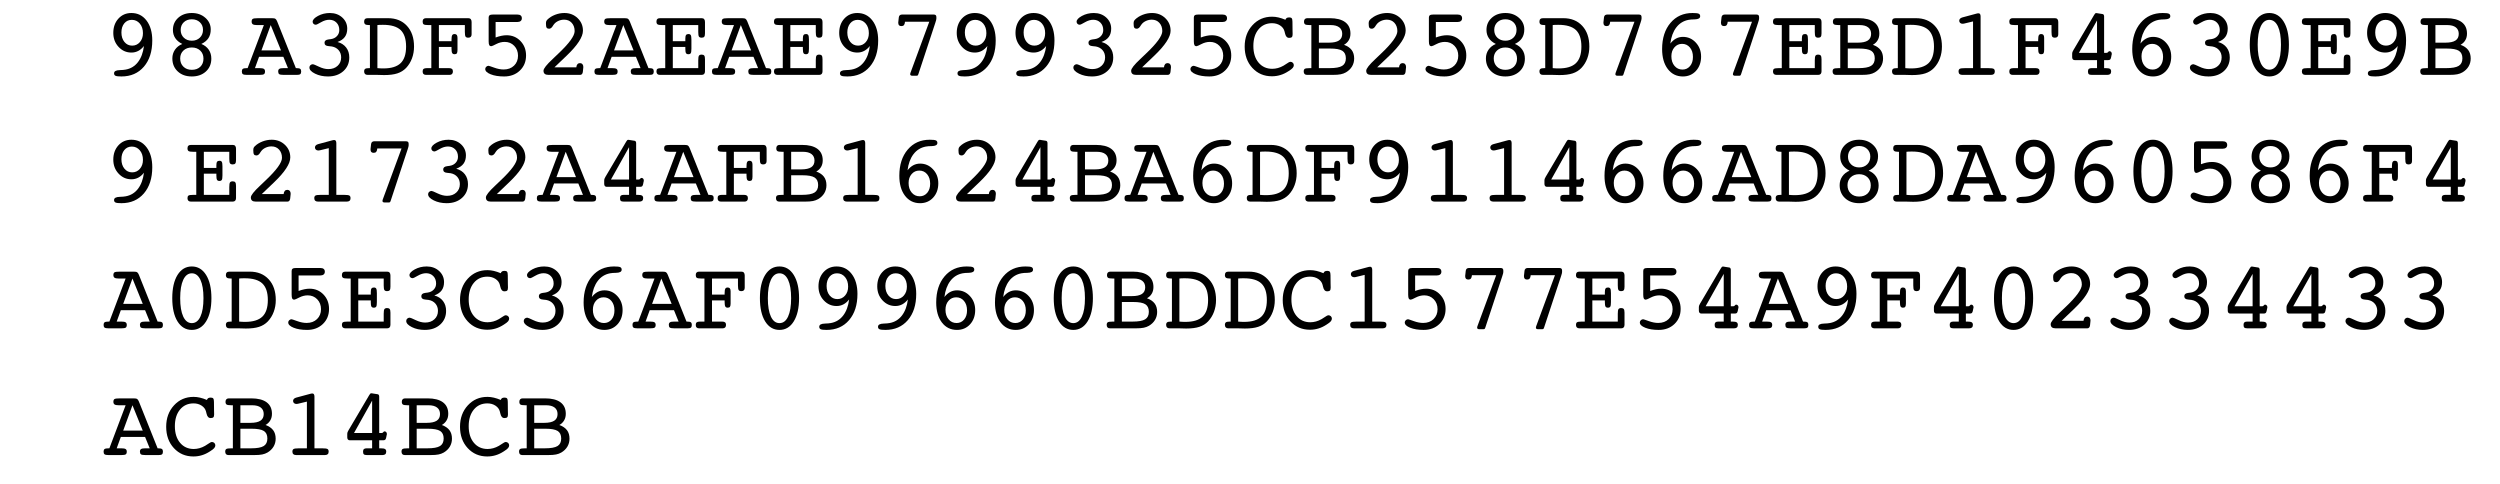
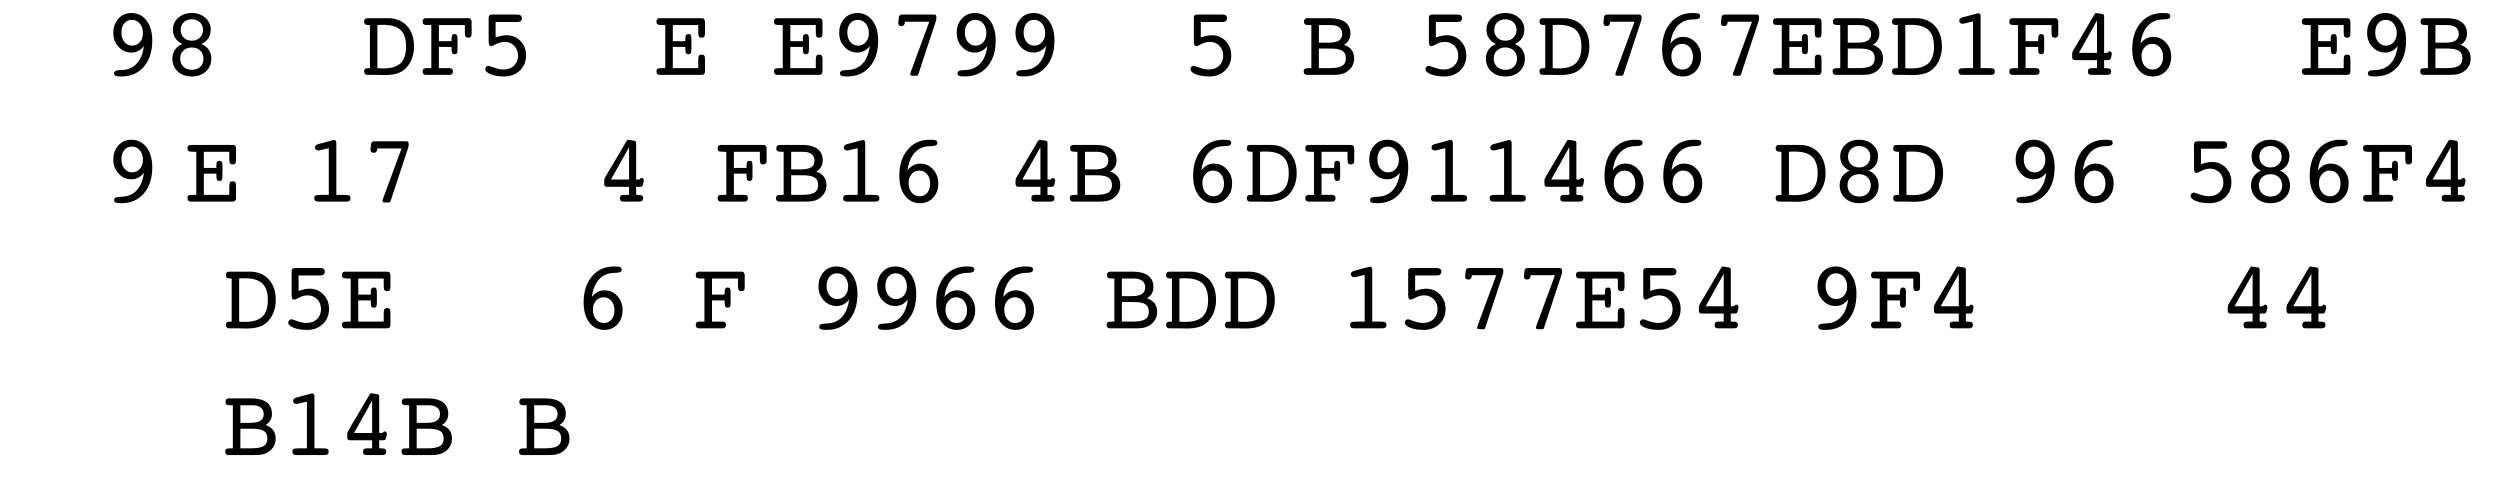
<svg xmlns="http://www.w3.org/2000/svg" xmlns:xlink="http://www.w3.org/1999/xlink" viewBox="0 0 434 84" version="1.1">
  <defs>
    <g>
      <symbol overflow="visible" id="glyph0-0">
        <path style="stroke:none;" d="M 0.848 3.004 L 0.848 -11.984 L 9.348 -11.984 L 9.348 3.004 Z M 1.801 2.059 L 8.398 2.059 L 8.398 -11.031 L 1.801 -11.031 Z M 1.801 2.059 " />
      </symbol>
      <symbol overflow="visible" id="glyph0-1">
        <path style="stroke:none;" d="M 6.988 -5.016 C 6.691 -4.633 6.359 -4.348 6 -4.16 C 5.641 -3.973 5.246 -3.875 4.812 -3.875 C 3.938 -3.875 3.195 -4.203 2.586 -4.859 C 1.973 -5.516 1.668 -6.324 1.668 -7.281 C 1.668 -8.289 1.965 -9.117 2.551 -9.766 C 3.141 -10.414 3.895 -10.742 4.812 -10.742 C 5.898 -10.742 6.773 -10.305 7.438 -9.434 C 8.102 -8.562 8.434 -7.406 8.434 -5.969 C 8.434 -4.07 7.949 -2.555 6.977 -1.422 C 6.004 -0.293 4.707 0.273 3.078 0.273 C 2.562 0.273 2.223 0.234 2.055 0.156 C 1.887 0.078 1.801 -0.062 1.801 -0.273 C 1.801 -0.629 2.129 -0.812 2.789 -0.828 C 3.227 -0.84 3.57 -0.871 3.828 -0.922 C 4.703 -1.082 5.41 -1.516 5.957 -2.227 C 6.5 -2.934 6.844 -3.863 6.988 -5.016 Z M 6.816 -7.238 C 6.816 -7.926 6.633 -8.48 6.27 -8.91 C 5.906 -9.34 5.445 -9.555 4.883 -9.555 C 4.344 -9.555 3.91 -9.352 3.578 -8.949 C 3.246 -8.543 3.078 -8.016 3.078 -7.363 C 3.078 -6.688 3.254 -6.137 3.602 -5.715 C 3.949 -5.293 4.398 -5.078 4.945 -5.078 C 5.484 -5.078 5.93 -5.285 6.285 -5.691 C 6.637 -6.098 6.816 -6.613 6.816 -7.238 Z M 6.816 -7.238 " />
      </symbol>
      <symbol overflow="visible" id="glyph0-2">
        <path style="stroke:none;" d="M 3.078 -2.855 C 3.078 -2.27 3.262 -1.793 3.633 -1.43 C 4 -1.062 4.488 -0.879 5.098 -0.879 C 5.711 -0.879 6.203 -1.059 6.57 -1.41 C 6.938 -1.766 7.121 -2.234 7.121 -2.82 C 7.121 -3.398 6.934 -3.863 6.559 -4.223 C 6.18 -4.578 5.695 -4.758 5.098 -4.758 C 4.504 -4.758 4.02 -4.582 3.645 -4.23 C 3.27 -3.879 3.078 -3.422 3.078 -2.855 Z M 3.164 -7.805 C 3.164 -7.254 3.344 -6.805 3.707 -6.457 C 4.07 -6.109 4.531 -5.934 5.098 -5.934 C 5.668 -5.934 6.133 -6.109 6.496 -6.461 C 6.859 -6.812 7.039 -7.266 7.039 -7.82 C 7.039 -8.352 6.859 -8.789 6.496 -9.137 C 6.133 -9.48 5.668 -9.652 5.098 -9.652 C 4.527 -9.652 4.062 -9.48 3.703 -9.137 C 3.344 -8.789 3.164 -8.344 3.164 -7.805 Z M 3.438 -5.371 C 2.898 -5.637 2.496 -5.973 2.227 -6.379 C 1.953 -6.785 1.816 -7.262 1.816 -7.805 C 1.816 -8.66 2.125 -9.363 2.738 -9.914 C 3.352 -10.465 4.141 -10.742 5.098 -10.742 C 6.039 -10.742 6.82 -10.465 7.445 -9.91 C 8.07 -9.359 8.383 -8.684 8.383 -7.887 C 8.383 -7.293 8.25 -6.793 7.984 -6.383 C 7.719 -5.973 7.309 -5.637 6.75 -5.371 C 7.309 -5.145 7.734 -4.809 8.035 -4.371 C 8.336 -3.93 8.484 -3.414 8.484 -2.82 C 8.484 -1.91 8.168 -1.164 7.543 -0.59 C 6.914 -0.016 6.098 0.273 5.098 0.273 C 4.094 0.273 3.281 -0.016 2.656 -0.598 C 2.031 -1.18 1.719 -1.93 1.719 -2.855 C 1.719 -3.422 1.867 -3.922 2.168 -4.363 C 2.465 -4.801 2.891 -5.137 3.438 -5.371 Z M 3.438 -5.371 " />
      </symbol>
      <symbol overflow="visible" id="glyph0-3">
-         <path style="stroke:none;" d="M 3.387 -4.25 L 6.781 -4.25 L 4.996 -8.648 Z M 3.809 -8.648 L 2.598 -8.648 C 2.262 -8.648 2.023 -8.695 1.887 -8.785 C 1.754 -8.879 1.684 -9.031 1.684 -9.246 C 1.684 -9.473 1.746 -9.629 1.863 -9.715 C 1.984 -9.801 2.309 -9.844 2.84 -9.844 L 5.203 -9.844 C 5.508 -9.844 5.715 -9.805 5.824 -9.723 C 5.93 -9.645 6.027 -9.496 6.117 -9.281 L 9.363 -1.172 L 9.504 -1.172 C 9.805 -1.172 10.008 -1.129 10.117 -1.047 C 10.23 -0.965 10.285 -0.812 10.285 -0.598 C 10.285 -0.371 10.23 -0.215 10.125 -0.129 C 10.02 -0.043 9.824 0 9.539 0 L 7.281 0 C 6.859 0 6.59 -0.043 6.469 -0.129 C 6.352 -0.215 6.293 -0.371 6.293 -0.598 C 6.293 -0.809 6.355 -0.957 6.488 -1.043 C 6.617 -1.129 6.863 -1.172 7.223 -1.172 L 7.992 -1.172 L 7.188 -3.145 L 2.973 -3.145 L 2.258 -1.172 L 3.062 -1.172 C 3.43 -1.172 3.676 -1.129 3.809 -1.043 C 3.941 -0.957 4.008 -0.809 4.008 -0.598 C 4.008 -0.371 3.949 -0.215 3.832 -0.129 C 3.711 -0.043 3.449 0 3.047 0 L 0.863 0 C 0.508 0 0.273 -0.043 0.156 -0.129 C 0.039 -0.215 -0.016 -0.371 -0.016 -0.598 C -0.016 -0.812 0.043 -0.961 0.156 -1.047 C 0.273 -1.129 0.5 -1.172 0.828 -1.172 L 0.988 -1.172 Z M 3.809 -8.648 " />
-       </symbol>
+         </symbol>
      <symbol overflow="visible" id="glyph0-4">
-         <path style="stroke:none;" d="M 6.391 -5.711 C 7.039 -5.535 7.543 -5.211 7.898 -4.742 C 8.254 -4.277 8.434 -3.703 8.434 -3.031 C 8.434 -2.062 8.09 -1.27 7.406 -0.652 C 6.719 -0.035 5.828 0.273 4.738 0.273 C 3.898 0.273 3.148 0.113 2.496 -0.211 C 1.84 -0.535 1.512 -0.891 1.512 -1.277 C 1.512 -1.445 1.57 -1.582 1.688 -1.688 C 1.809 -1.797 1.953 -1.852 2.125 -1.852 C 2.219 -1.852 2.562 -1.711 3.148 -1.43 C 3.738 -1.145 4.289 -1.004 4.797 -1.004 C 5.457 -1.004 5.992 -1.191 6.402 -1.57 C 6.816 -1.945 7.023 -2.434 7.023 -3.031 C 7.023 -3.523 6.879 -3.938 6.594 -4.277 C 6.309 -4.617 5.918 -4.836 5.422 -4.93 C 5.273 -4.957 5.074 -4.98 4.832 -4.996 C 4.367 -5.023 4.133 -5.219 4.133 -5.578 C 4.133 -5.906 4.359 -6.094 4.812 -6.152 C 4.992 -6.168 5.137 -6.188 5.254 -6.211 C 5.688 -6.277 6.035 -6.453 6.301 -6.742 C 6.566 -7.027 6.699 -7.375 6.699 -7.785 C 6.699 -8.312 6.535 -8.742 6.211 -9.074 C 5.883 -9.406 5.469 -9.57 4.965 -9.57 C 4.5 -9.57 4.023 -9.426 3.531 -9.141 C 3.043 -8.852 2.738 -8.707 2.613 -8.707 C 2.461 -8.707 2.332 -8.758 2.23 -8.855 C 2.125 -8.957 2.074 -9.082 2.074 -9.23 C 2.074 -9.566 2.387 -9.902 3.004 -10.238 C 3.625 -10.574 4.312 -10.742 5.062 -10.742 C 5.926 -10.742 6.645 -10.48 7.219 -9.957 C 7.789 -9.434 8.078 -8.789 8.078 -8.027 C 8.078 -7.445 7.941 -6.969 7.664 -6.59 C 7.391 -6.215 6.969 -5.922 6.391 -5.711 Z M 6.391 -5.711 " />
-       </symbol>
+         </symbol>
      <symbol overflow="visible" id="glyph0-5">
        <path style="stroke:none;" d="M 3.113 -1.172 C 3.289 -1.156 3.465 -1.141 3.641 -1.133 C 3.812 -1.125 3.984 -1.121 4.148 -1.121 C 5.512 -1.121 6.508 -1.426 7.145 -2.035 C 7.777 -2.645 8.094 -3.602 8.094 -4.914 C 8.094 -6.23 7.773 -7.191 7.141 -7.789 C 6.504 -8.391 5.484 -8.691 4.086 -8.691 C 3.824 -8.691 3.625 -8.688 3.492 -8.684 C 3.355 -8.676 3.23 -8.664 3.113 -8.648 Z M 3.113 0 L 1.43 0 C 1.223 0 1.07 -0.051 0.969 -0.148 C 0.867 -0.25 0.812 -0.398 0.812 -0.598 C 0.812 -0.812 0.871 -0.961 0.992 -1.047 C 1.109 -1.129 1.336 -1.172 1.668 -1.172 L 1.816 -1.172 L 1.816 -8.648 L 1.684 -8.648 C 1.352 -8.648 1.125 -8.695 1 -8.781 C 0.875 -8.871 0.812 -9.027 0.812 -9.246 C 0.812 -9.453 0.863 -9.602 0.969 -9.699 C 1.07 -9.797 1.227 -9.844 1.445 -9.844 L 4.945 -9.844 C 6.324 -9.844 7.422 -9.402 8.242 -8.512 C 9.062 -7.625 9.473 -6.426 9.473 -4.914 C 9.473 -4.18 9.355 -3.496 9.117 -2.863 C 8.883 -2.234 8.543 -1.68 8.094 -1.203 C 7.68 -0.773 7.172 -0.457 6.578 -0.262 C 5.984 -0.066 5.219 0.031 4.281 0.031 C 4.172 0.031 3.984 0.027 3.723 0.016 C 3.461 0.004 3.258 0 3.113 0 Z M 3.113 0 " />
      </symbol>
      <symbol overflow="visible" id="glyph0-6">
        <path style="stroke:none;" d="M 5.031 -1.172 L 5.355 -1.172 C 5.586 -1.172 5.754 -1.125 5.859 -1.035 C 5.965 -0.941 6.02 -0.797 6.02 -0.598 C 6.02 -0.402 5.969 -0.258 5.867 -0.152 C 5.77 -0.051 5.625 0 5.438 0 L 1.344 0 C 1.156 0 1.012 -0.051 0.914 -0.152 C 0.812 -0.254 0.766 -0.402 0.766 -0.598 C 0.766 -0.801 0.816 -0.949 0.926 -1.039 C 1.035 -1.125 1.219 -1.172 1.477 -1.172 L 2.273 -1.172 L 2.273 -8.648 L 1.75 -8.648 C 1.332 -8.648 1.062 -8.691 0.941 -8.777 C 0.824 -8.863 0.766 -9.02 0.766 -9.246 C 0.766 -9.441 0.812 -9.59 0.914 -9.691 C 1.012 -9.793 1.156 -9.844 1.344 -9.844 L 8.691 -9.844 C 8.879 -9.844 9.023 -9.789 9.117 -9.676 C 9.215 -9.562 9.266 -9.398 9.266 -9.18 L 9.266 -7.039 C 9.266 -6.844 9.215 -6.699 9.117 -6.602 C 9.02 -6.508 8.879 -6.457 8.691 -6.457 C 8.457 -6.457 8.301 -6.52 8.219 -6.641 C 8.137 -6.762 8.094 -7.035 8.094 -7.461 L 8.094 -8.648 L 3.586 -8.648 L 3.586 -5.852 L 5.777 -5.852 L 5.777 -6.066 C 5.777 -6.473 5.816 -6.742 5.895 -6.883 C 5.973 -7.02 6.109 -7.09 6.309 -7.09 C 6.484 -7.09 6.613 -7.035 6.695 -6.93 C 6.773 -6.824 6.816 -6.656 6.816 -6.426 L 6.816 -4.316 C 6.816 -4.039 6.777 -3.848 6.703 -3.742 C 6.629 -3.637 6.496 -3.586 6.309 -3.586 C 6.109 -3.586 5.973 -3.656 5.895 -3.793 C 5.816 -3.93 5.777 -4.203 5.777 -4.605 L 5.777 -4.848 L 3.586 -4.848 L 3.586 -1.172 Z M 5.031 -1.172 " />
      </symbol>
      <symbol overflow="visible" id="glyph0-7">
        <path style="stroke:none;" d="M 3.23 -6.492 C 3.594 -6.625 3.934 -6.723 4.242 -6.785 C 4.551 -6.848 4.848 -6.883 5.129 -6.883 C 6.098 -6.883 6.906 -6.547 7.551 -5.871 C 8.195 -5.199 8.516 -4.367 8.516 -3.371 C 8.516 -2.312 8.16 -1.441 7.445 -0.754 C 6.73 -0.07 5.82 0.273 4.707 0.273 C 3.777 0.273 2.996 0.148 2.371 -0.105 C 1.742 -0.355 1.43 -0.66 1.43 -1.02 C 1.43 -1.164 1.484 -1.293 1.602 -1.406 C 1.719 -1.52 1.855 -1.578 2.008 -1.578 C 2.07 -1.578 2.395 -1.469 2.984 -1.258 C 3.574 -1.043 4.121 -0.938 4.625 -0.938 C 5.367 -0.938 5.969 -1.16 6.43 -1.605 C 6.891 -2.051 7.121 -2.625 7.121 -3.328 C 7.121 -4.016 6.902 -4.586 6.465 -5.043 C 6.027 -5.5 5.477 -5.727 4.812 -5.727 C 4.316 -5.727 3.828 -5.602 3.348 -5.355 C 2.871 -5.105 2.582 -4.98 2.48 -4.98 C 2.316 -4.98 2.199 -5.043 2.129 -5.164 C 2.059 -5.285 2.023 -5.508 2.023 -5.828 L 2.023 -9.961 C 2.023 -10.145 2.082 -10.273 2.195 -10.355 C 2.309 -10.438 2.508 -10.477 2.789 -10.477 L 6.988 -10.477 C 7.254 -10.477 7.453 -10.422 7.586 -10.312 C 7.719 -10.207 7.785 -10.043 7.785 -9.828 C 7.785 -9.625 7.719 -9.465 7.578 -9.352 C 7.441 -9.238 7.242 -9.18 6.988 -9.18 L 3.23 -9.18 Z M 3.23 -6.492 " />
      </symbol>
      <symbol overflow="visible" id="glyph0-8">
-         <path style="stroke:none;" d="M 2.207 0 C 1.914 0 1.699 -0.059 1.555 -0.18 C 1.414 -0.297 1.344 -0.48 1.344 -0.73 C 1.344 -1.09 1.875 -1.766 2.938 -2.758 L 3.18 -2.988 C 3.34 -3.145 3.57 -3.363 3.875 -3.652 C 5.789 -5.457 6.75 -6.77 6.75 -7.594 C 6.75 -8.188 6.578 -8.668 6.242 -9.035 C 5.906 -9.402 5.469 -9.586 4.93 -9.586 C 4.582 -9.586 4.25 -9.516 3.93 -9.371 C 3.613 -9.227 3.355 -9.035 3.164 -8.789 C 3.129 -8.746 3.078 -8.672 3.004 -8.566 C 2.801 -8.195 2.57 -8.012 2.316 -8.012 C 2.117 -8.012 1.977 -8.07 1.891 -8.191 C 1.809 -8.312 1.77 -8.547 1.77 -8.891 C 1.77 -9.09 1.789 -9.234 1.828 -9.324 C 1.867 -9.418 1.938 -9.516 2.043 -9.621 C 2.398 -9.965 2.836 -10.234 3.359 -10.438 C 3.883 -10.641 4.414 -10.742 4.965 -10.742 C 5.883 -10.742 6.648 -10.445 7.266 -9.852 C 7.883 -9.262 8.191 -8.531 8.191 -7.672 C 8.191 -6.586 7.254 -5.145 5.371 -3.344 C 4.891 -2.898 4.52 -2.547 4.266 -2.289 L 3.246 -1.312 L 7.039 -1.312 C 7.062 -1.551 7.125 -1.73 7.234 -1.855 C 7.344 -1.98 7.488 -2.043 7.672 -2.043 C 7.852 -2.043 7.996 -1.98 8.102 -1.859 C 8.207 -1.738 8.258 -1.57 8.258 -1.359 C 8.258 -1.344 8.258 -1.316 8.25 -1.273 C 8.246 -1.234 8.242 -1.203 8.242 -1.188 L 8.176 -0.547 C 8.16 -0.375 8.109 -0.242 8.027 -0.145 C 7.945 -0.047 7.836 0 7.703 0 Z M 2.207 0 " />
-       </symbol>
+         </symbol>
      <symbol overflow="visible" id="glyph0-9">
        <path style="stroke:none;" d="M 1.543 0 L 1.152 0 C 0.953 0 0.805 -0.051 0.703 -0.148 C 0.602 -0.25 0.547 -0.398 0.547 -0.598 C 0.547 -0.82 0.605 -0.969 0.727 -1.051 C 0.844 -1.129 1.117 -1.172 1.543 -1.172 L 2.074 -1.172 L 2.074 -8.648 L 1.543 -8.648 C 1.129 -8.648 0.859 -8.691 0.734 -8.777 C 0.609 -8.863 0.547 -9.02 0.547 -9.246 C 0.547 -9.453 0.598 -9.602 0.703 -9.699 C 0.805 -9.797 0.961 -9.844 1.172 -9.844 L 8.398 -9.844 C 8.586 -9.844 8.73 -9.789 8.828 -9.676 C 8.926 -9.562 8.973 -9.398 8.973 -9.18 L 8.973 -7.223 C 8.973 -6.934 8.93 -6.734 8.848 -6.625 C 8.766 -6.516 8.617 -6.457 8.398 -6.457 C 8.172 -6.457 8.016 -6.52 7.93 -6.641 C 7.844 -6.762 7.805 -7.035 7.805 -7.461 L 7.805 -8.648 L 3.387 -8.648 L 3.387 -5.852 L 5.562 -5.852 L 5.562 -6.293 C 5.562 -6.59 5.602 -6.797 5.684 -6.914 C 5.762 -7.031 5.902 -7.09 6.102 -7.09 C 6.297 -7.09 6.43 -7.027 6.504 -6.902 C 6.578 -6.777 6.617 -6.512 6.617 -6.102 L 6.617 -4.559 C 6.617 -4.141 6.578 -3.875 6.5 -3.762 C 6.422 -3.645 6.285 -3.586 6.086 -3.586 C 5.887 -3.586 5.75 -3.652 5.672 -3.785 C 5.598 -3.918 5.562 -4.176 5.562 -4.559 L 5.562 -4.848 L 3.387 -4.848 L 3.387 -1.172 L 7.805 -1.172 L 7.805 -2.516 C 7.805 -2.941 7.844 -3.215 7.93 -3.336 C 8.016 -3.457 8.172 -3.52 8.398 -3.52 C 8.609 -3.52 8.758 -3.461 8.844 -3.348 C 8.93 -3.234 8.973 -3.023 8.973 -2.707 L 8.973 -0.613 C 8.973 -0.414 8.922 -0.262 8.824 -0.156 C 8.723 -0.051 8.582 0 8.398 0 Z M 1.543 0 " />
      </symbol>
      <symbol overflow="visible" id="glyph0-10">
        <path style="stroke:none;" d="M 5.223 -0.164 C 5.176 -0.031 5.137 0.051 5.098 0.09 C 5.059 0.129 4.984 0.148 4.883 0.148 L 4.148 0.148 C 4.039 0.148 3.953 0.129 3.891 0.082 C 3.824 0.039 3.793 -0.023 3.793 -0.102 C 3.793 -0.145 3.797 -0.188 3.805 -0.227 C 3.812 -0.27 3.828 -0.316 3.844 -0.375 L 7.105 -9.23 L 2.891 -9.23 C 2.871 -8.969 2.812 -8.777 2.715 -8.652 C 2.613 -8.527 2.469 -8.469 2.273 -8.469 C 2.086 -8.469 1.945 -8.516 1.855 -8.609 C 1.766 -8.703 1.719 -8.848 1.719 -9.047 C 1.719 -9.102 1.719 -9.145 1.723 -9.172 C 1.727 -9.199 1.73 -9.227 1.734 -9.246 L 1.816 -9.992 C 1.836 -10.148 1.891 -10.27 1.988 -10.352 C 2.086 -10.434 2.215 -10.477 2.383 -10.477 L 7.867 -10.477 C 8.027 -10.477 8.148 -10.441 8.223 -10.371 C 8.297 -10.301 8.336 -10.195 8.336 -10.043 L 8.336 -9.762 C 8.336 -9.695 8.32 -9.609 8.293 -9.5 C 8.266 -9.391 8.219 -9.246 8.16 -9.062 Z M 5.223 -0.164 " />
      </symbol>
      <symbol overflow="visible" id="glyph0-11">
-         <path style="stroke:none;" d="M 7.719 -9.57 C 7.773 -9.719 7.852 -9.824 7.953 -9.887 C 8.051 -9.945 8.195 -9.977 8.383 -9.977 C 8.59 -9.977 8.734 -9.93 8.816 -9.828 C 8.898 -9.727 8.941 -9.523 8.941 -9.215 C 8.941 -8.672 8.945 -8.168 8.957 -7.699 C 8.969 -7.23 8.973 -7.027 8.973 -7.09 C 8.973 -6.828 8.93 -6.652 8.84 -6.562 C 8.75 -6.469 8.594 -6.426 8.367 -6.426 C 8 -6.426 7.766 -6.684 7.652 -7.203 C 7.613 -7.359 7.586 -7.48 7.562 -7.562 C 7.457 -7.977 7.203 -8.316 6.805 -8.578 C 6.406 -8.84 5.941 -8.973 5.402 -8.973 C 4.422 -8.973 3.637 -8.613 3.047 -7.898 C 2.453 -7.18 2.156 -6.219 2.156 -5.016 C 2.156 -3.809 2.457 -2.848 3.059 -2.129 C 3.66 -1.414 4.453 -1.055 5.438 -1.055 C 5.758 -1.055 6.086 -1.102 6.418 -1.191 C 6.75 -1.281 7.074 -1.418 7.395 -1.602 C 7.547 -1.68 7.75 -1.812 8.012 -1.996 C 8.27 -2.18 8.457 -2.273 8.566 -2.273 C 8.738 -2.273 8.883 -2.219 9.004 -2.105 C 9.121 -1.992 9.18 -1.852 9.18 -1.684 C 9.18 -1.52 9.117 -1.359 8.984 -1.207 C 8.855 -1.055 8.613 -0.867 8.258 -0.648 C 7.793 -0.344 7.328 -0.117 6.855 0.023 C 6.387 0.168 5.891 0.242 5.371 0.242 C 4.004 0.242 2.875 -0.242 1.984 -1.207 C 1.094 -2.172 0.648 -3.41 0.648 -4.914 C 0.648 -6.402 1.098 -7.641 2 -8.625 C 2.902 -9.609 4.035 -10.102 5.402 -10.102 C 5.77 -10.102 6.141 -10.059 6.52 -9.969 C 6.898 -9.879 7.301 -9.746 7.719 -9.57 Z M 7.719 -9.57 " />
-       </symbol>
+         </symbol>
      <symbol overflow="visible" id="glyph0-12">
        <path style="stroke:none;" d="M 3.328 -1.172 L 5.172 -1.172 C 6.211 -1.172 6.945 -1.301 7.371 -1.566 C 7.797 -1.828 8.012 -2.262 8.012 -2.871 C 8.012 -3.484 7.809 -3.922 7.398 -4.184 C 6.992 -4.445 6.277 -4.574 5.254 -4.574 L 3.328 -4.574 Z M 3.328 -5.594 L 5.062 -5.594 C 5.848 -5.594 6.434 -5.719 6.812 -5.969 C 7.191 -6.219 7.379 -6.602 7.379 -7.121 C 7.379 -7.613 7.207 -7.992 6.863 -8.254 C 6.52 -8.516 6.027 -8.648 5.387 -8.648 L 3.328 -8.648 Z M 4.996 0 L 1.277 0 C 1.086 0 0.938 -0.051 0.844 -0.148 C 0.746 -0.25 0.695 -0.398 0.695 -0.598 C 0.695 -0.82 0.758 -0.969 0.879 -1.051 C 1 -1.129 1.293 -1.172 1.75 -1.172 L 2.023 -1.172 L 2.023 -8.648 L 1.75 -8.648 C 1.324 -8.648 1.051 -8.691 0.93 -8.777 C 0.809 -8.863 0.746 -9.02 0.746 -9.246 C 0.746 -9.441 0.797 -9.59 0.898 -9.691 C 0.996 -9.793 1.141 -9.844 1.328 -9.844 L 5.203 -9.844 C 6.379 -9.844 7.273 -9.617 7.887 -9.16 C 8.5 -8.703 8.809 -8.039 8.809 -7.172 C 8.809 -6.734 8.715 -6.352 8.523 -6.027 C 8.336 -5.699 8.059 -5.43 7.688 -5.223 C 8.285 -5.008 8.727 -4.703 9.02 -4.316 C 9.309 -3.93 9.453 -3.438 9.453 -2.84 C 9.453 -2.336 9.328 -1.875 9.082 -1.461 C 8.832 -1.047 8.48 -0.707 8.027 -0.441 C 7.758 -0.285 7.453 -0.172 7.121 -0.105 C 6.789 -0.035 6.32 0 5.711 0 Z M 4.996 0 " />
      </symbol>
      <symbol overflow="visible" id="glyph0-13">
        <path style="stroke:none;" d="M 3.312 -3.23 C 3.312 -2.547 3.492 -1.992 3.852 -1.566 C 4.211 -1.137 4.672 -0.922 5.238 -0.922 C 5.77 -0.922 6.203 -1.125 6.547 -1.527 C 6.887 -1.93 7.055 -2.461 7.055 -3.113 C 7.055 -3.789 6.879 -4.336 6.527 -4.758 C 6.176 -5.176 5.727 -5.387 5.172 -5.387 C 4.633 -5.387 4.191 -5.184 3.84 -4.781 C 3.488 -4.379 3.312 -3.859 3.312 -3.23 Z M 3.129 -5.438 C 3.43 -5.824 3.762 -6.113 4.125 -6.309 C 4.492 -6.504 4.891 -6.598 5.32 -6.598 C 6.195 -6.598 6.938 -6.27 7.551 -5.609 C 8.16 -4.953 8.469 -4.141 8.469 -3.18 C 8.469 -2.172 8.172 -1.344 7.578 -0.695 C 6.984 -0.051 6.227 0.273 5.305 0.273 C 4.215 0.273 3.34 -0.16 2.684 -1.023 C 2.027 -1.891 1.703 -3.047 1.703 -4.492 C 1.703 -6.371 2.188 -7.883 3.156 -9.027 C 4.125 -10.172 5.402 -10.742 6.988 -10.742 C 7.527 -10.742 7.879 -10.703 8.051 -10.625 C 8.223 -10.547 8.309 -10.402 8.309 -10.184 C 8.309 -9.832 7.984 -9.648 7.328 -9.637 C 6.898 -9.633 6.551 -9.605 6.293 -9.555 C 5.418 -9.387 4.707 -8.949 4.164 -8.238 C 3.617 -7.527 3.273 -6.594 3.129 -5.438 Z M 3.129 -5.438 " />
      </symbol>
      <symbol overflow="visible" id="glyph0-14">
        <path style="stroke:none;" d="M 3.113 -8.906 C 3.039 -8.895 2.988 -8.887 2.949 -8.883 C 2.914 -8.875 2.883 -8.875 2.855 -8.875 C 2.684 -8.875 2.543 -8.922 2.438 -9.02 C 2.328 -9.117 2.273 -9.246 2.273 -9.406 C 2.273 -9.539 2.32 -9.652 2.414 -9.754 C 2.508 -9.852 2.645 -9.93 2.82 -9.977 L 5.289 -10.641 C 5.348 -10.656 5.406 -10.672 5.465 -10.68 C 5.523 -10.688 5.582 -10.691 5.645 -10.691 C 5.75 -10.691 5.832 -10.645 5.895 -10.547 C 5.953 -10.449 5.984 -10.316 5.984 -10.152 L 5.984 -1.172 L 7.312 -1.172 C 7.805 -1.172 8.117 -1.129 8.25 -1.051 C 8.383 -0.969 8.449 -0.82 8.449 -0.598 C 8.449 -0.398 8.395 -0.25 8.285 -0.148 C 8.172 -0.051 8.008 0 7.785 0 L 2.82 0 C 2.602 0 2.434 -0.051 2.324 -0.148 C 2.215 -0.25 2.156 -0.398 2.156 -0.598 C 2.156 -0.82 2.227 -0.969 2.359 -1.051 C 2.492 -1.129 2.805 -1.172 3.297 -1.172 L 4.672 -1.172 L 4.672 -9.281 Z M 3.113 -8.906 " />
      </symbol>
      <symbol overflow="visible" id="glyph0-15">
        <path style="stroke:none;" d="M 5.793 -3.828 L 5.793 -9.453 L 2.648 -3.828 Z M 4.898 0 C 4.633 0 4.453 -0.043 4.359 -0.129 C 4.266 -0.215 4.219 -0.371 4.219 -0.598 C 4.219 -0.797 4.266 -0.941 4.363 -1.035 C 4.461 -1.125 4.617 -1.172 4.832 -1.172 L 5.793 -1.172 L 5.793 -2.566 L 1.918 -2.566 C 1.781 -2.566 1.672 -2.609 1.594 -2.699 C 1.516 -2.785 1.477 -2.914 1.477 -3.078 L 1.477 -3.652 C 1.477 -3.875 1.559 -4.105 1.719 -4.352 C 1.746 -4.395 1.77 -4.43 1.785 -4.457 L 5.289 -10.402 C 5.367 -10.539 5.43 -10.629 5.477 -10.668 C 5.527 -10.707 5.594 -10.727 5.68 -10.727 C 5.711 -10.727 5.77 -10.719 5.852 -10.707 C 5.875 -10.703 5.895 -10.695 5.918 -10.691 L 6.766 -10.559 C 6.844 -10.547 6.906 -10.504 6.953 -10.43 C 7 -10.355 7.023 -10.258 7.023 -10.137 L 7.023 -3.828 L 7.445 -3.828 C 7.566 -3.828 7.66 -3.875 7.727 -3.973 C 7.793 -4.07 7.867 -4.117 7.953 -4.117 C 8.062 -4.117 8.156 -4.074 8.234 -3.992 C 8.312 -3.91 8.352 -3.809 8.352 -3.688 C 8.352 -3.637 8.348 -3.59 8.344 -3.547 C 8.336 -3.508 8.324 -3.465 8.309 -3.422 L 8.242 -3.078 C 8.203 -2.879 8.148 -2.746 8.074 -2.672 C 8 -2.602 7.879 -2.566 7.719 -2.566 L 7.023 -2.566 L 7.023 -1.172 L 7.312 -1.172 C 7.668 -1.172 7.91 -1.129 8.043 -1.043 C 8.176 -0.957 8.242 -0.809 8.242 -0.598 C 8.242 -0.398 8.188 -0.25 8.078 -0.148 C 7.965 -0.051 7.801 0 7.578 0 Z M 4.898 0 " />
      </symbol>
      <symbol overflow="visible" id="glyph0-16">
-         <path style="stroke:none;" d="M 5.098 -9.555 C 4.461 -9.555 3.965 -9.18 3.609 -8.426 C 3.258 -7.672 3.078 -6.609 3.078 -5.238 C 3.078 -3.859 3.258 -2.793 3.609 -2.039 C 3.965 -1.281 4.461 -0.906 5.098 -0.906 C 5.738 -0.906 6.238 -1.281 6.59 -2.039 C 6.945 -2.793 7.121 -3.859 7.121 -5.238 C 7.121 -6.609 6.945 -7.672 6.59 -8.426 C 6.234 -9.18 5.738 -9.555 5.098 -9.555 Z M 5.098 0.273 C 4.055 0.273 3.23 -0.219 2.617 -1.199 C 2.008 -2.18 1.703 -3.527 1.703 -5.238 C 1.703 -6.941 2.008 -8.285 2.617 -9.27 C 3.23 -10.25 4.055 -10.742 5.098 -10.742 C 6.137 -10.742 6.965 -10.25 7.578 -9.266 C 8.191 -8.281 8.5 -6.938 8.5 -5.238 C 8.5 -3.539 8.191 -2.195 7.578 -1.207 C 6.965 -0.219 6.137 0.273 5.098 0.273 Z M 5.098 0.273 " />
-       </symbol>
+         </symbol>
    </g>
  </defs>
  <g id="surface1026">
    <g style="fill:rgb(0%,0%,0%);fill-opacity:1;">
      <use xlink:href="#glyph0-1" x="18" y="13" />
      <use xlink:href="#glyph0-2" x="28.202" y="13" />
    </g>
    <g style="fill:rgb(0%,0%,0%);fill-opacity:1;">
      <use xlink:href="#glyph0-3" x="42" y="13" />
      <use xlink:href="#glyph0-4" x="52.202" y="13" />
      <use xlink:href="#glyph0-5" x="62.403" y="13" />
      <use xlink:href="#glyph0-6" x="72.605" y="13" />
      <use xlink:href="#glyph0-7" x="82.807" y="13" />
      <use xlink:href="#glyph0-8" x="93.008" y="13" />
      <use xlink:href="#glyph0-3" x="103.21" y="13" />
      <use xlink:href="#glyph0-9" x="113.412" y="13" />
      <use xlink:href="#glyph0-3" x="123.613" y="13" />
      <use xlink:href="#glyph0-9" x="133.815" y="13" />
      <use xlink:href="#glyph0-1" x="144.017" y="13" />
      <use xlink:href="#glyph0-10" x="154.218" y="13" />
      <use xlink:href="#glyph0-1" x="164.42" y="13" />
      <use xlink:href="#glyph0-1" x="174.622" y="13" />
      <use xlink:href="#glyph0-4" x="184.823" y="13" />
      <use xlink:href="#glyph0-8" x="195.025" y="13" />
      <use xlink:href="#glyph0-7" x="205.227" y="13" />
      <use xlink:href="#glyph0-11" x="215.428" y="13" />
      <use xlink:href="#glyph0-12" x="225.63" y="13" />
      <use xlink:href="#glyph0-8" x="235.832" y="13" />
      <use xlink:href="#glyph0-7" x="246.033" y="13" />
      <use xlink:href="#glyph0-2" x="256.235" y="13" />
      <use xlink:href="#glyph0-5" x="266.437" y="13" />
      <use xlink:href="#glyph0-10" x="276.638" y="13" />
      <use xlink:href="#glyph0-13" x="286.84" y="13" />
      <use xlink:href="#glyph0-10" x="297.042" y="13" />
      <use xlink:href="#glyph0-9" x="307.243" y="13" />
      <use xlink:href="#glyph0-12" x="317.445" y="13" />
      <use xlink:href="#glyph0-5" x="327.646" y="13" />
      <use xlink:href="#glyph0-14" x="337.848" y="13" />
      <use xlink:href="#glyph0-6" x="348.05" y="13" />
      <use xlink:href="#glyph0-15" x="358.251" y="13" />
      <use xlink:href="#glyph0-13" x="368.453" y="13" />
      <use xlink:href="#glyph0-4" x="378.655" y="13" />
      <use xlink:href="#glyph0-16" x="388.856" y="13" />
      <use xlink:href="#glyph0-9" x="399.058" y="13" />
      <use xlink:href="#glyph0-1" x="409.26" y="13" />
      <use xlink:href="#glyph0-12" x="419.461" y="13" />
    </g>
    <g style="fill:rgb(0%,0%,0%);fill-opacity:1;">
      <use xlink:href="#glyph0-1" x="18" y="35" />
    </g>
    <g style="fill:rgb(0%,0%,0%);fill-opacity:1;">
      <use xlink:href="#glyph0-9" x="32" y="35" />
      <use xlink:href="#glyph0-8" x="42.202" y="35" />
      <use xlink:href="#glyph0-14" x="52.403" y="35" />
      <use xlink:href="#glyph0-10" x="62.605" y="35" />
      <use xlink:href="#glyph0-4" x="72.807" y="35" />
      <use xlink:href="#glyph0-8" x="83.008" y="35" />
      <use xlink:href="#glyph0-3" x="93.21" y="35" />
      <use xlink:href="#glyph0-15" x="103.412" y="35" />
      <use xlink:href="#glyph0-3" x="113.613" y="35" />
      <use xlink:href="#glyph0-6" x="123.815" y="35" />
      <use xlink:href="#glyph0-12" x="134.017" y="35" />
      <use xlink:href="#glyph0-14" x="144.218" y="35" />
      <use xlink:href="#glyph0-13" x="154.42" y="35" />
      <use xlink:href="#glyph0-8" x="164.622" y="35" />
      <use xlink:href="#glyph0-15" x="174.823" y="35" />
      <use xlink:href="#glyph0-12" x="185.025" y="35" />
      <use xlink:href="#glyph0-3" x="195.227" y="35" />
      <use xlink:href="#glyph0-13" x="205.428" y="35" />
      <use xlink:href="#glyph0-5" x="215.63" y="35" />
      <use xlink:href="#glyph0-6" x="225.832" y="35" />
      <use xlink:href="#glyph0-1" x="236.033" y="35" />
      <use xlink:href="#glyph0-14" x="246.235" y="35" />
      <use xlink:href="#glyph0-14" x="256.437" y="35" />
      <use xlink:href="#glyph0-15" x="266.638" y="35" />
      <use xlink:href="#glyph0-13" x="276.84" y="35" />
      <use xlink:href="#glyph0-13" x="287.042" y="35" />
      <use xlink:href="#glyph0-3" x="297.243" y="35" />
      <use xlink:href="#glyph0-5" x="307.445" y="35" />
      <use xlink:href="#glyph0-2" x="317.646" y="35" />
      <use xlink:href="#glyph0-5" x="327.848" y="35" />
      <use xlink:href="#glyph0-3" x="338.05" y="35" />
      <use xlink:href="#glyph0-1" x="348.251" y="35" />
      <use xlink:href="#glyph0-13" x="358.453" y="35" />
      <use xlink:href="#glyph0-16" x="368.655" y="35" />
      <use xlink:href="#glyph0-7" x="378.856" y="35" />
      <use xlink:href="#glyph0-2" x="389.058" y="35" />
      <use xlink:href="#glyph0-13" x="399.26" y="35" />
      <use xlink:href="#glyph0-6" x="409.461" y="35" />
      <use xlink:href="#glyph0-15" x="419.663" y="35" />
    </g>
    <g style="fill:rgb(0%,0%,0%);fill-opacity:1;">
      <use xlink:href="#glyph0-3" x="18" y="57" />
      <use xlink:href="#glyph0-16" x="28.202" y="57" />
      <use xlink:href="#glyph0-5" x="38.403" y="57" />
      <use xlink:href="#glyph0-7" x="48.605" y="57" />
      <use xlink:href="#glyph0-9" x="58.807" y="57" />
      <use xlink:href="#glyph0-4" x="69.008" y="57" />
      <use xlink:href="#glyph0-11" x="79.21" y="57" />
      <use xlink:href="#glyph0-4" x="89.412" y="57" />
      <use xlink:href="#glyph0-13" x="99.613" y="57" />
      <use xlink:href="#glyph0-3" x="109.815" y="57" />
      <use xlink:href="#glyph0-6" x="120.017" y="57" />
      <use xlink:href="#glyph0-16" x="130.218" y="57" />
      <use xlink:href="#glyph0-1" x="140.42" y="57" />
      <use xlink:href="#glyph0-1" x="150.622" y="57" />
      <use xlink:href="#glyph0-13" x="160.823" y="57" />
      <use xlink:href="#glyph0-13" x="171.025" y="57" />
      <use xlink:href="#glyph0-16" x="181.227" y="57" />
      <use xlink:href="#glyph0-12" x="191.428" y="57" />
      <use xlink:href="#glyph0-5" x="201.63" y="57" />
      <use xlink:href="#glyph0-5" x="211.832" y="57" />
      <use xlink:href="#glyph0-11" x="222.033" y="57" />
      <use xlink:href="#glyph0-14" x="232.235" y="57" />
      <use xlink:href="#glyph0-7" x="242.437" y="57" />
      <use xlink:href="#glyph0-10" x="252.638" y="57" />
      <use xlink:href="#glyph0-10" x="262.84" y="57" />
      <use xlink:href="#glyph0-9" x="273.042" y="57" />
      <use xlink:href="#glyph0-7" x="283.243" y="57" />
      <use xlink:href="#glyph0-15" x="293.445" y="57" />
      <use xlink:href="#glyph0-3" x="303.646" y="57" />
      <use xlink:href="#glyph0-1" x="313.848" y="57" />
      <use xlink:href="#glyph0-6" x="324.05" y="57" />
      <use xlink:href="#glyph0-15" x="334.251" y="57" />
      <use xlink:href="#glyph0-16" x="344.453" y="57" />
      <use xlink:href="#glyph0-8" x="354.655" y="57" />
      <use xlink:href="#glyph0-4" x="364.856" y="57" />
      <use xlink:href="#glyph0-4" x="375.058" y="57" />
      <use xlink:href="#glyph0-15" x="385.26" y="57" />
      <use xlink:href="#glyph0-15" x="395.461" y="57" />
      <use xlink:href="#glyph0-4" x="405.663" y="57" />
      <use xlink:href="#glyph0-4" x="415.865" y="57" />
    </g>
    <g style="fill:rgb(0%,0%,0%);fill-opacity:1;">
      <use xlink:href="#glyph0-3" x="18" y="79" />
      <use xlink:href="#glyph0-11" x="28.202" y="79" />
      <use xlink:href="#glyph0-12" x="38.403" y="79" />
      <use xlink:href="#glyph0-14" x="48.605" y="79" />
      <use xlink:href="#glyph0-15" x="58.807" y="79" />
      <use xlink:href="#glyph0-12" x="69.008" y="79" />
      <use xlink:href="#glyph0-11" x="79.21" y="79" />
      <use xlink:href="#glyph0-12" x="89.412" y="79" />
    </g>
  </g>
</svg>